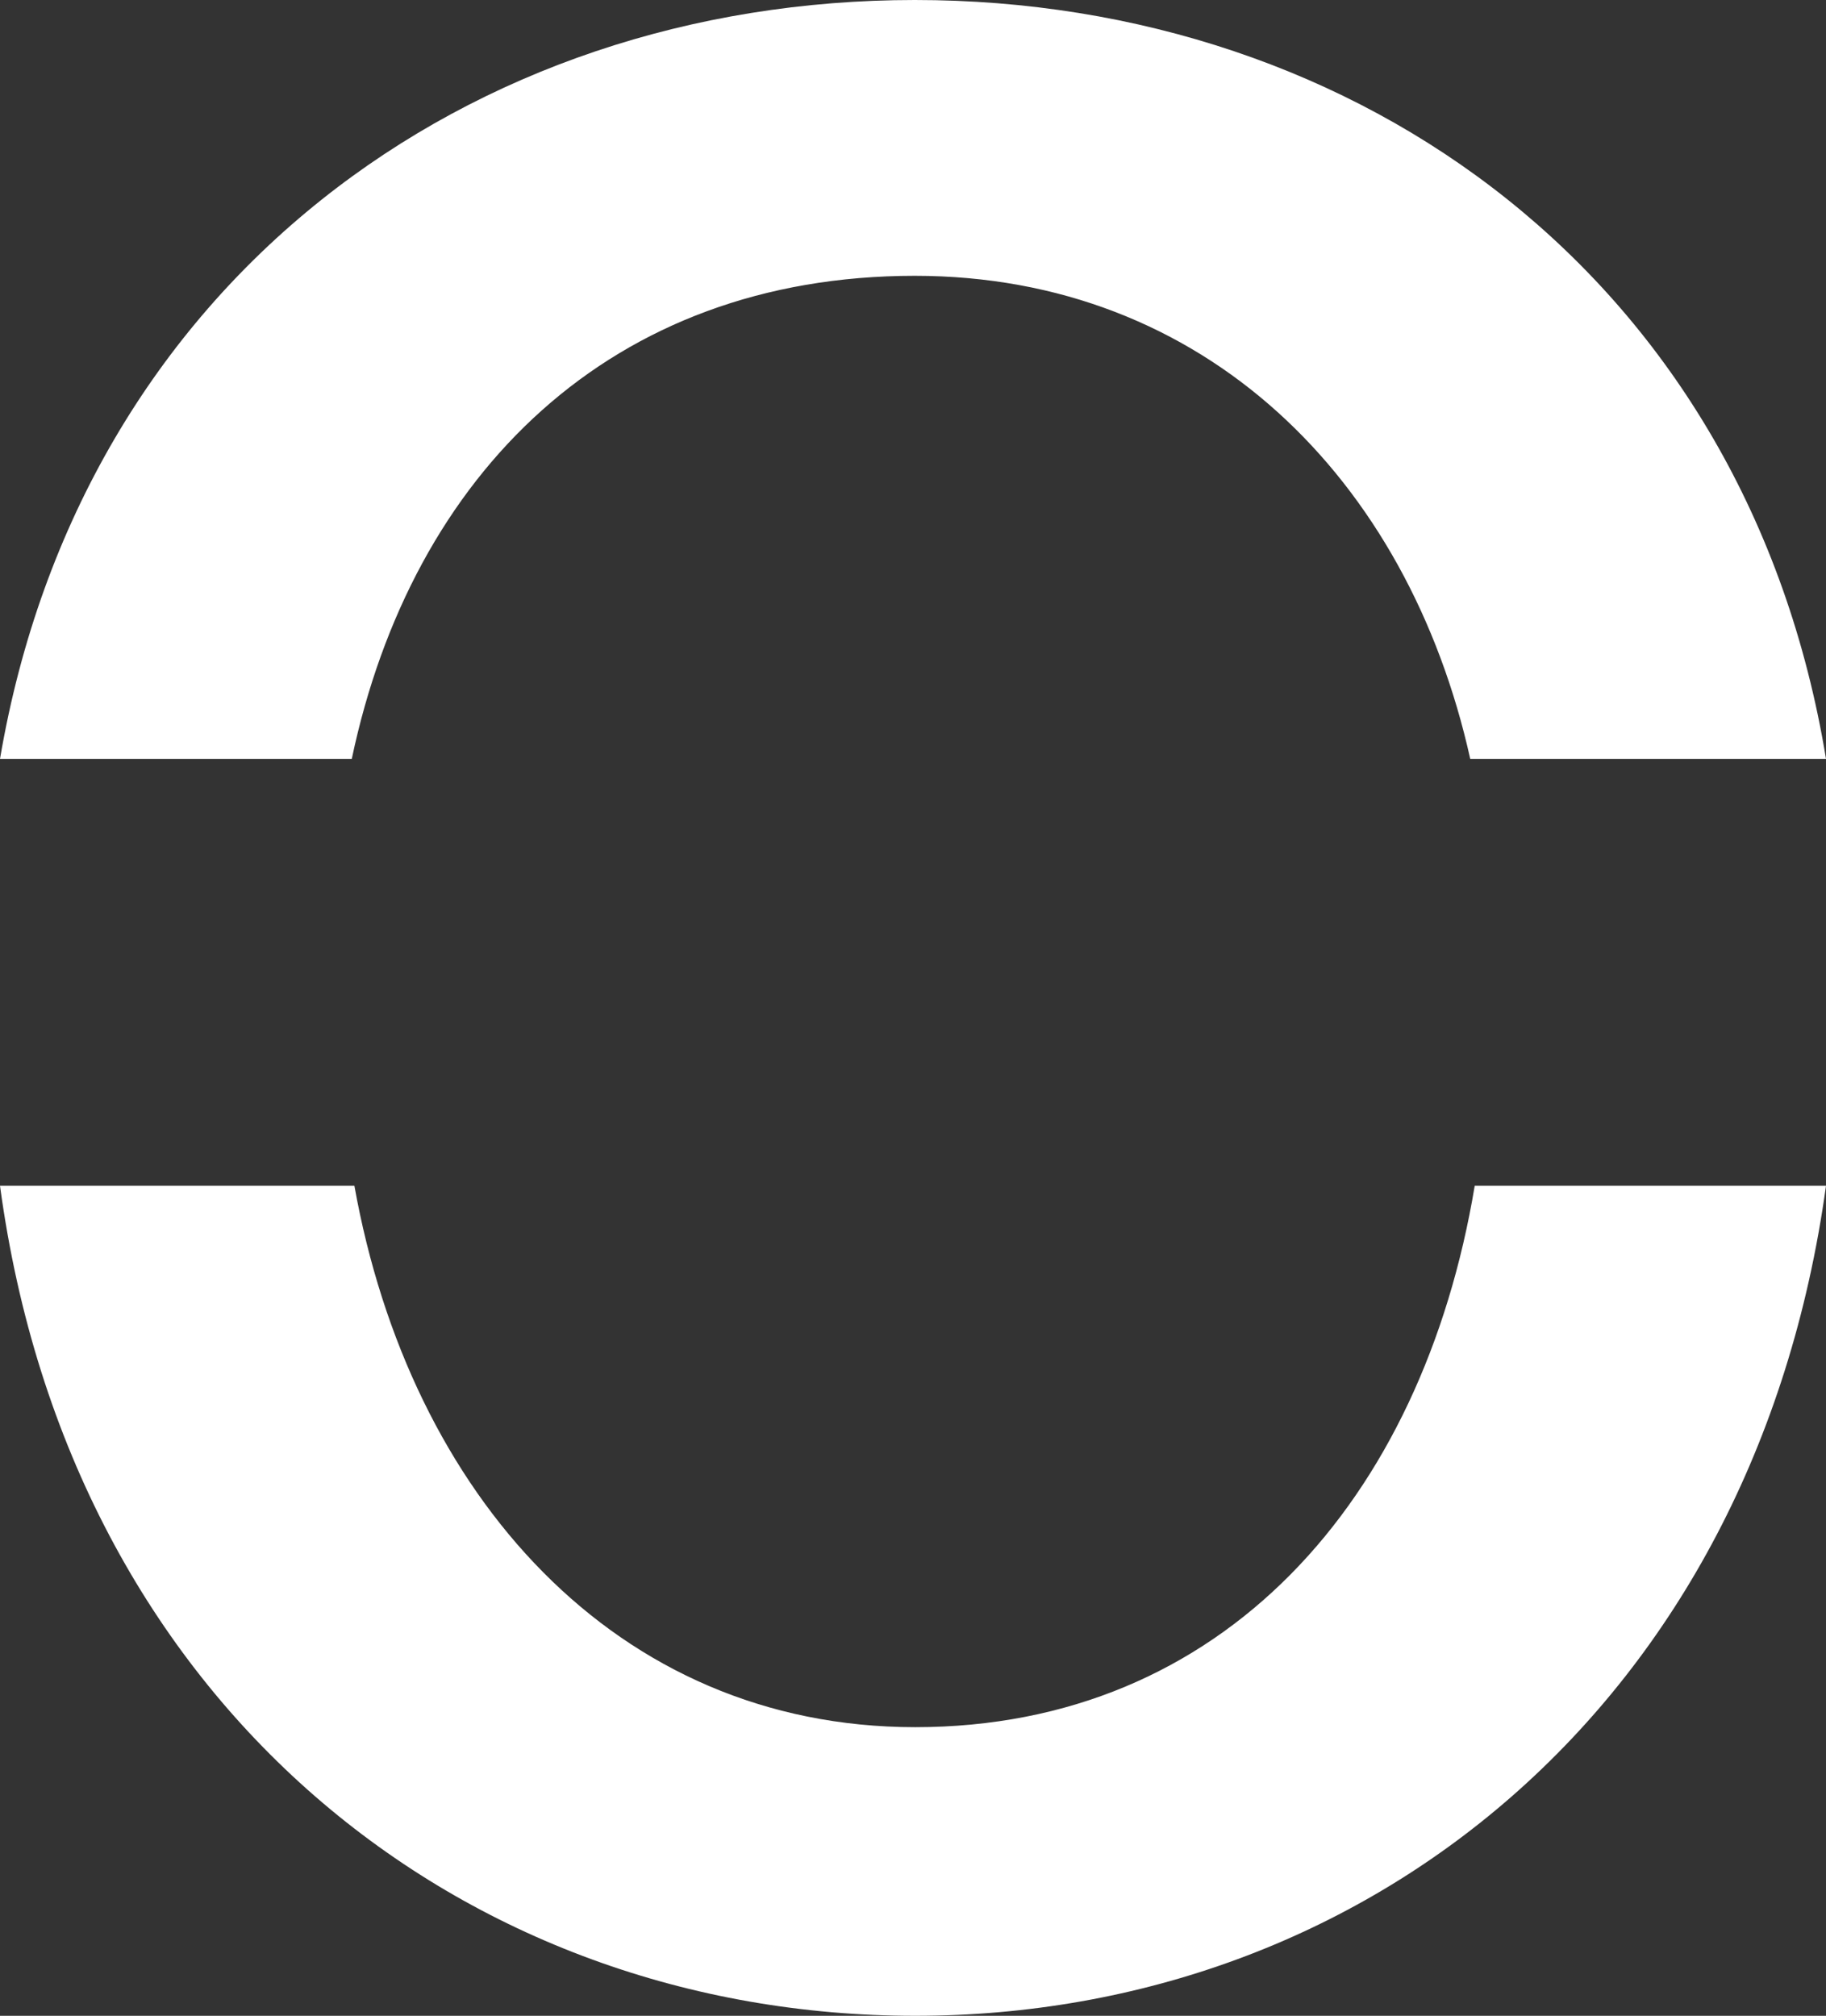
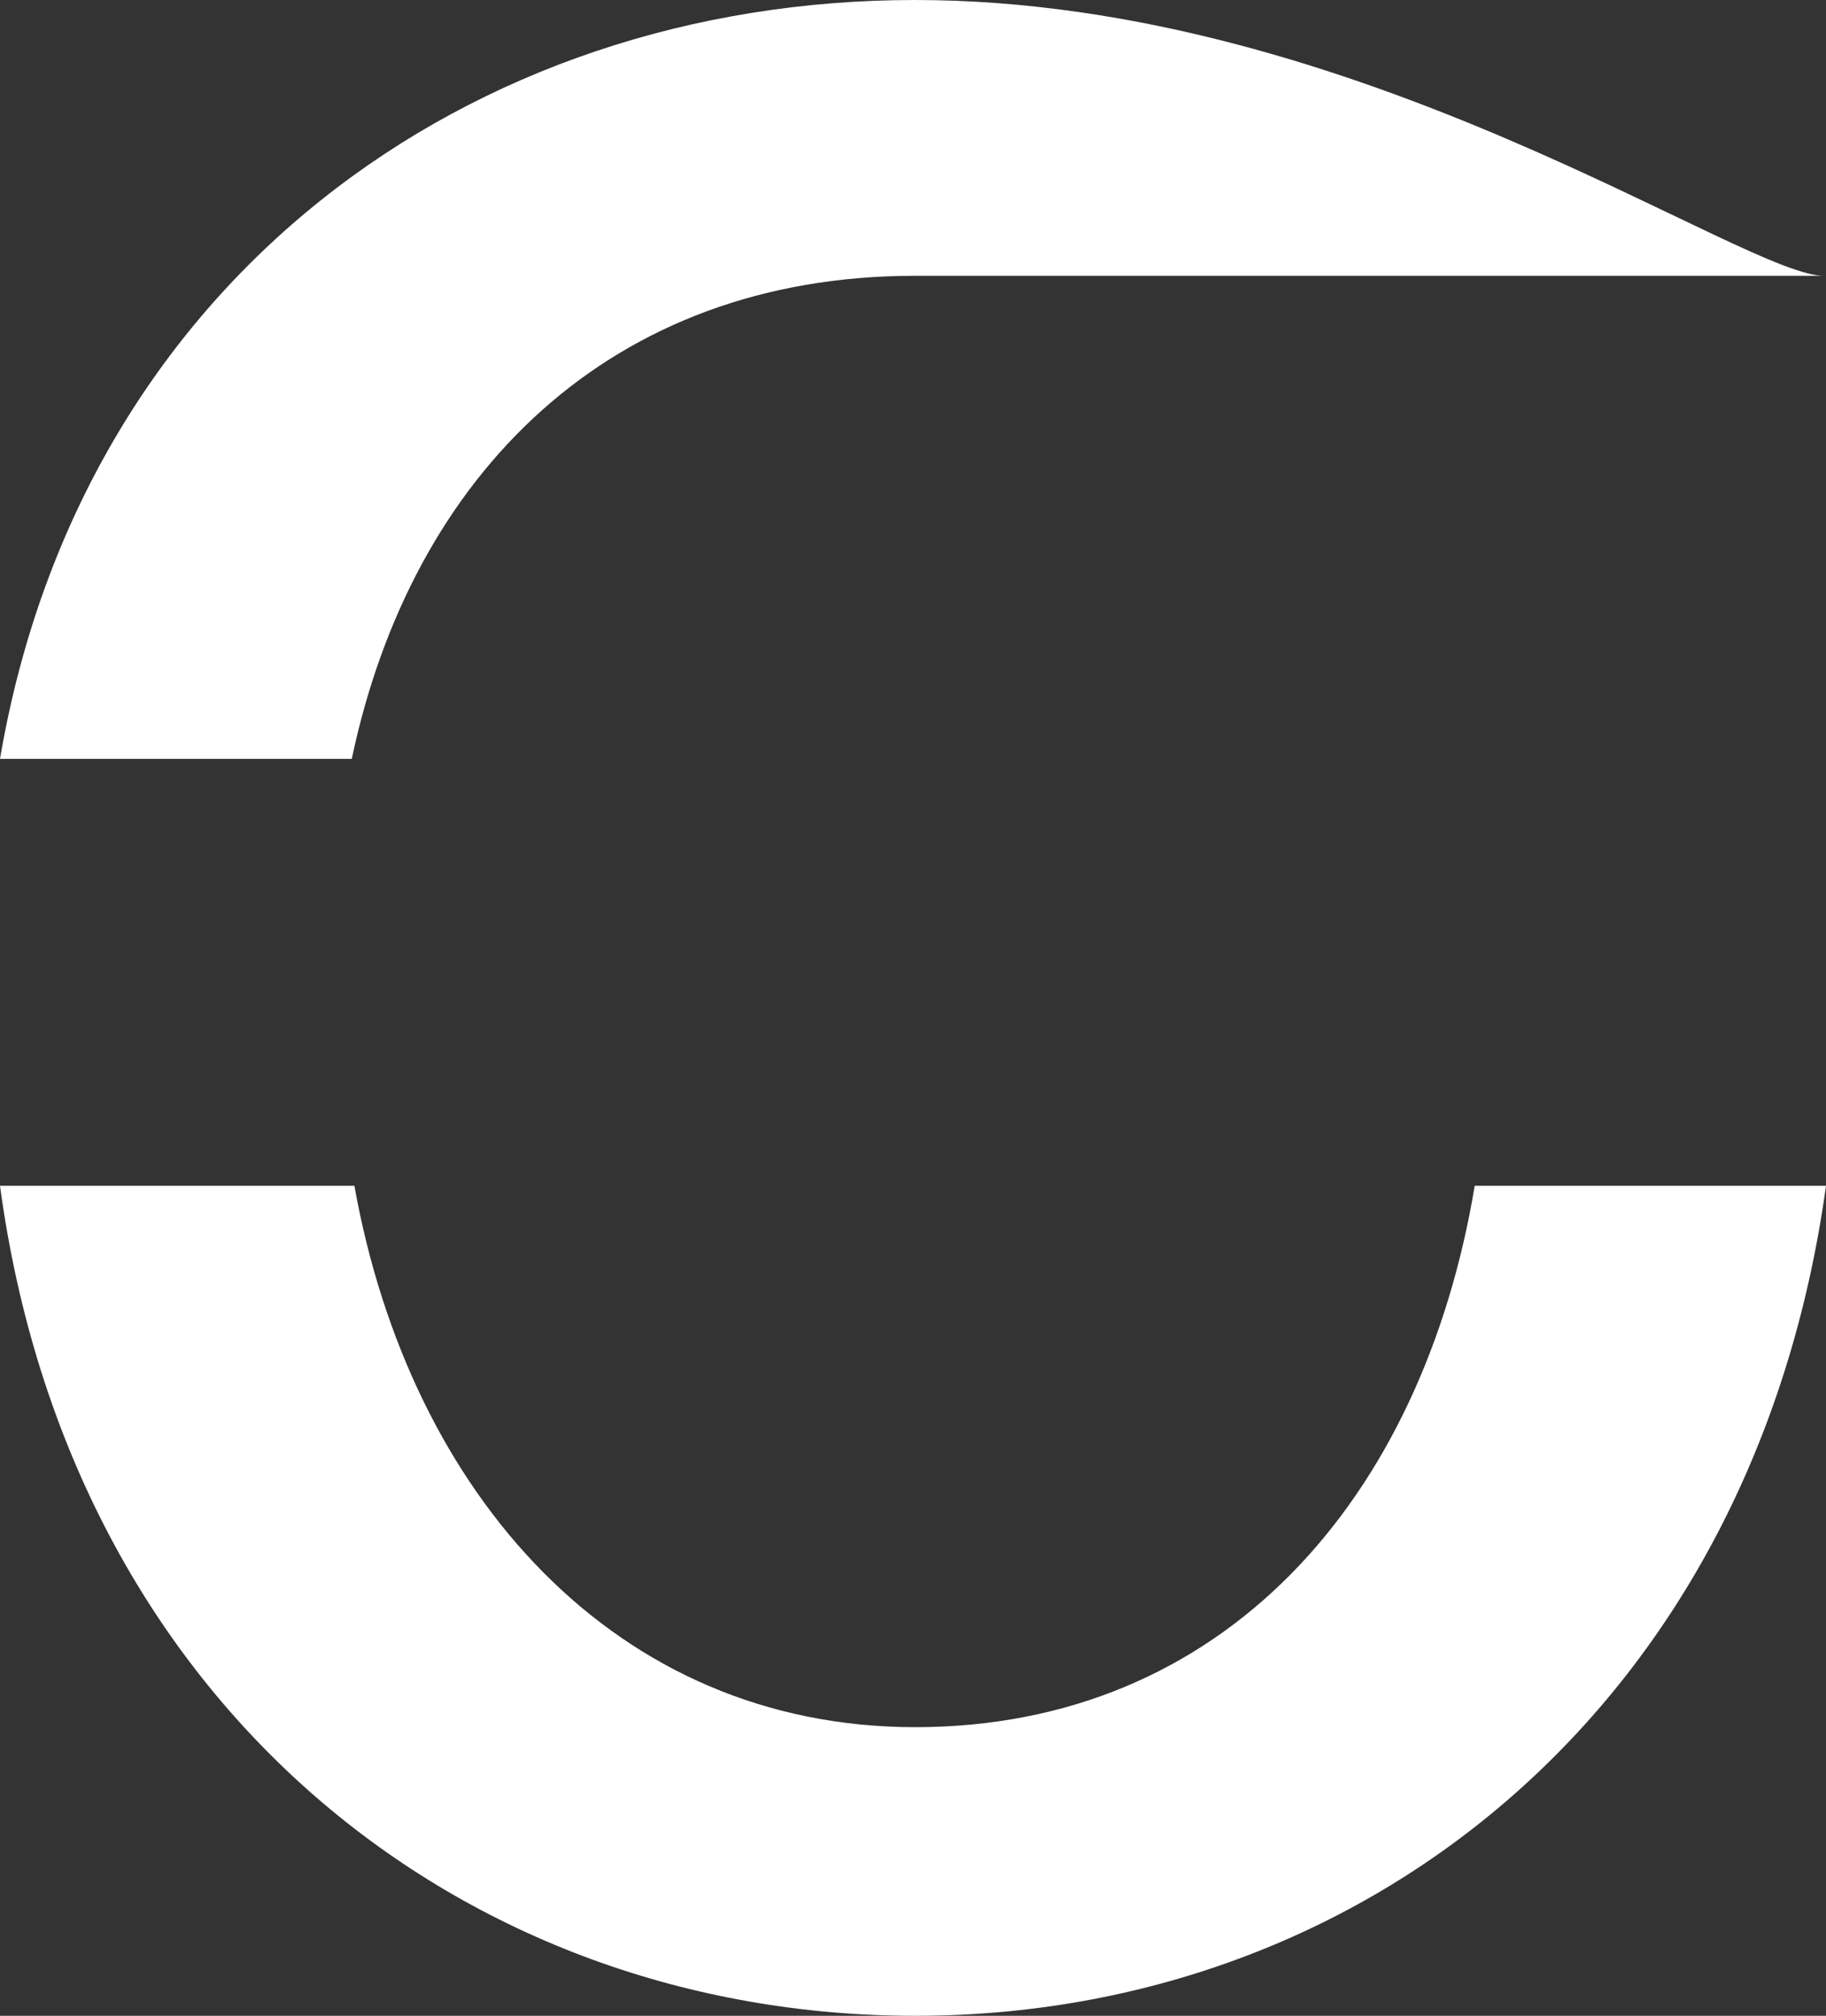
<svg xmlns="http://www.w3.org/2000/svg" width="77" height="85">
  <rect width="100%" height="100%" fill="#333333" stroke="none" />
-   <path d="M38.575 11.63c12.208 0 20.797 8.546 23.423 20.37H77C73.68 11.789 57.347 0 38.575 0S3.432 11.841 0 32h14.834c2.531-12.018 10.914-20.37 23.741-20.37m.018 61.199c-12.627 0-21.314-9.797-23.649-22.829H0c2.97 21.987 19.596 35 38.593 35C57.591 85 73.973 71.912 77 50H62.187c-2.205 13.256-10.63 22.829-23.594 22.829" fill="#FFF" />
+   <path d="M38.575 11.63H77C73.68 11.789 57.347 0 38.575 0S3.432 11.841 0 32h14.834c2.531-12.018 10.914-20.37 23.741-20.37m.018 61.199c-12.627 0-21.314-9.797-23.649-22.829H0c2.97 21.987 19.596 35 38.593 35C57.591 85 73.973 71.912 77 50H62.187c-2.205 13.256-10.63 22.829-23.594 22.829" fill="#FFF" />
</svg>